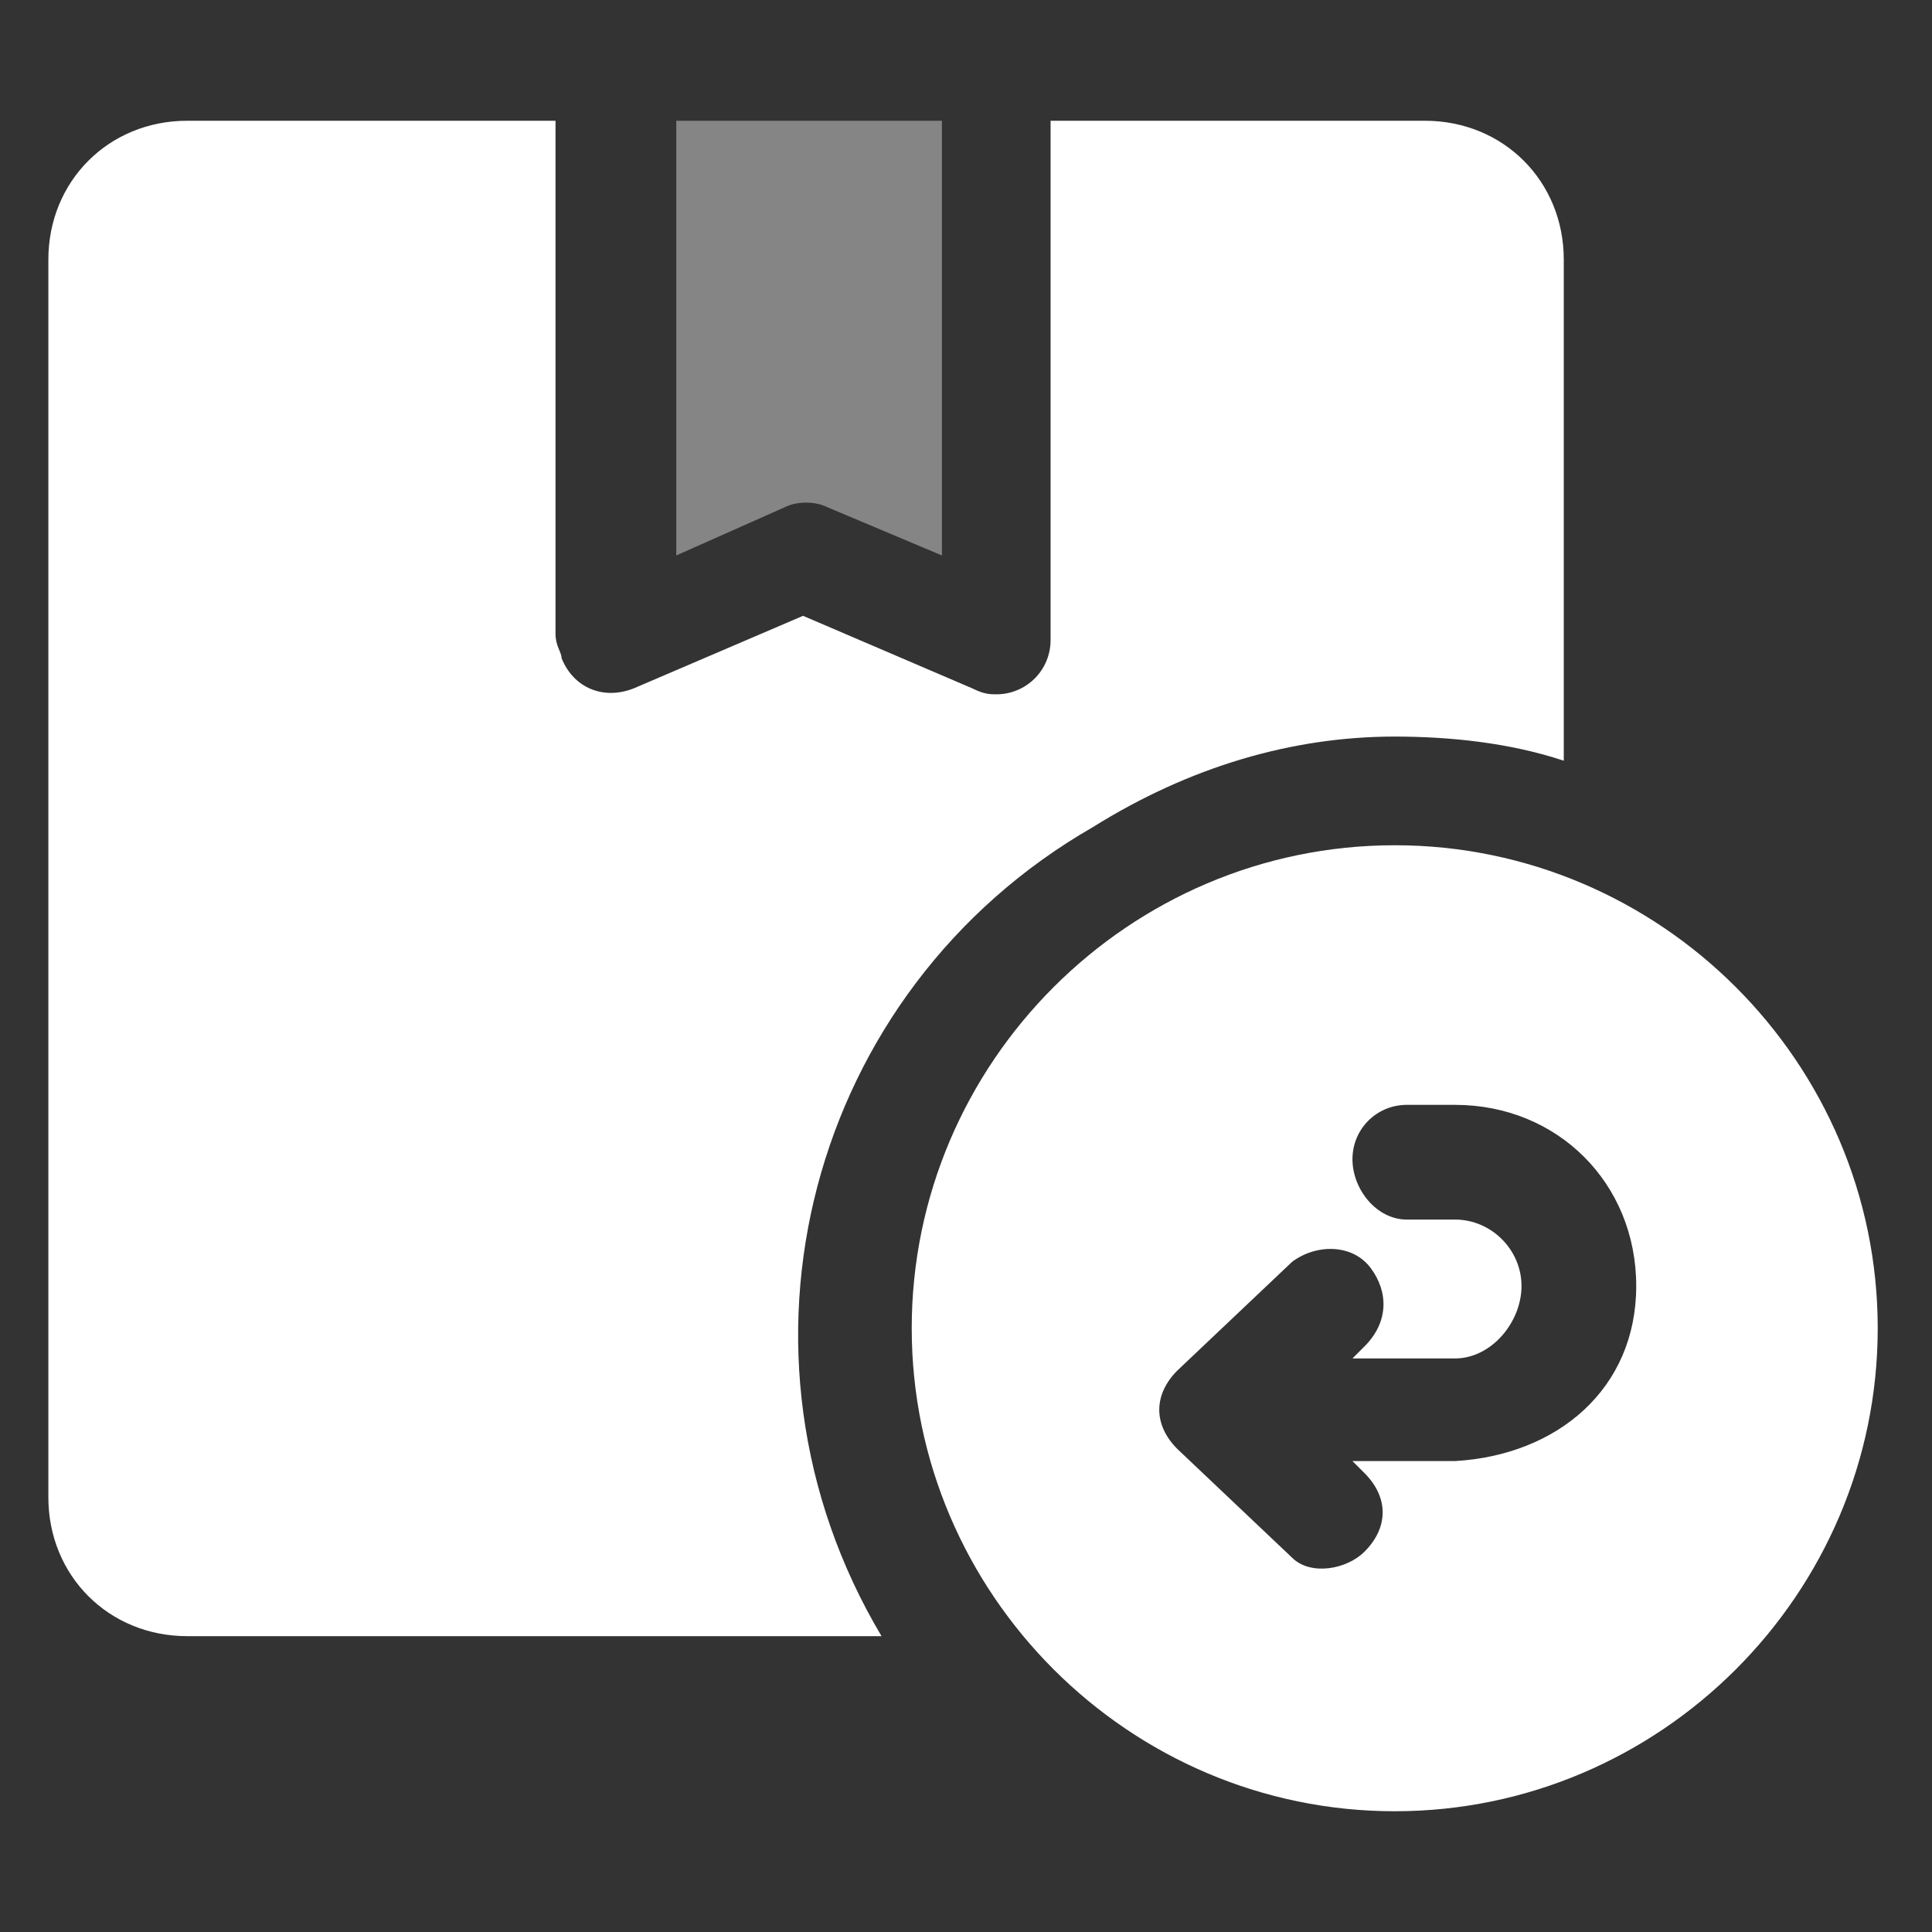
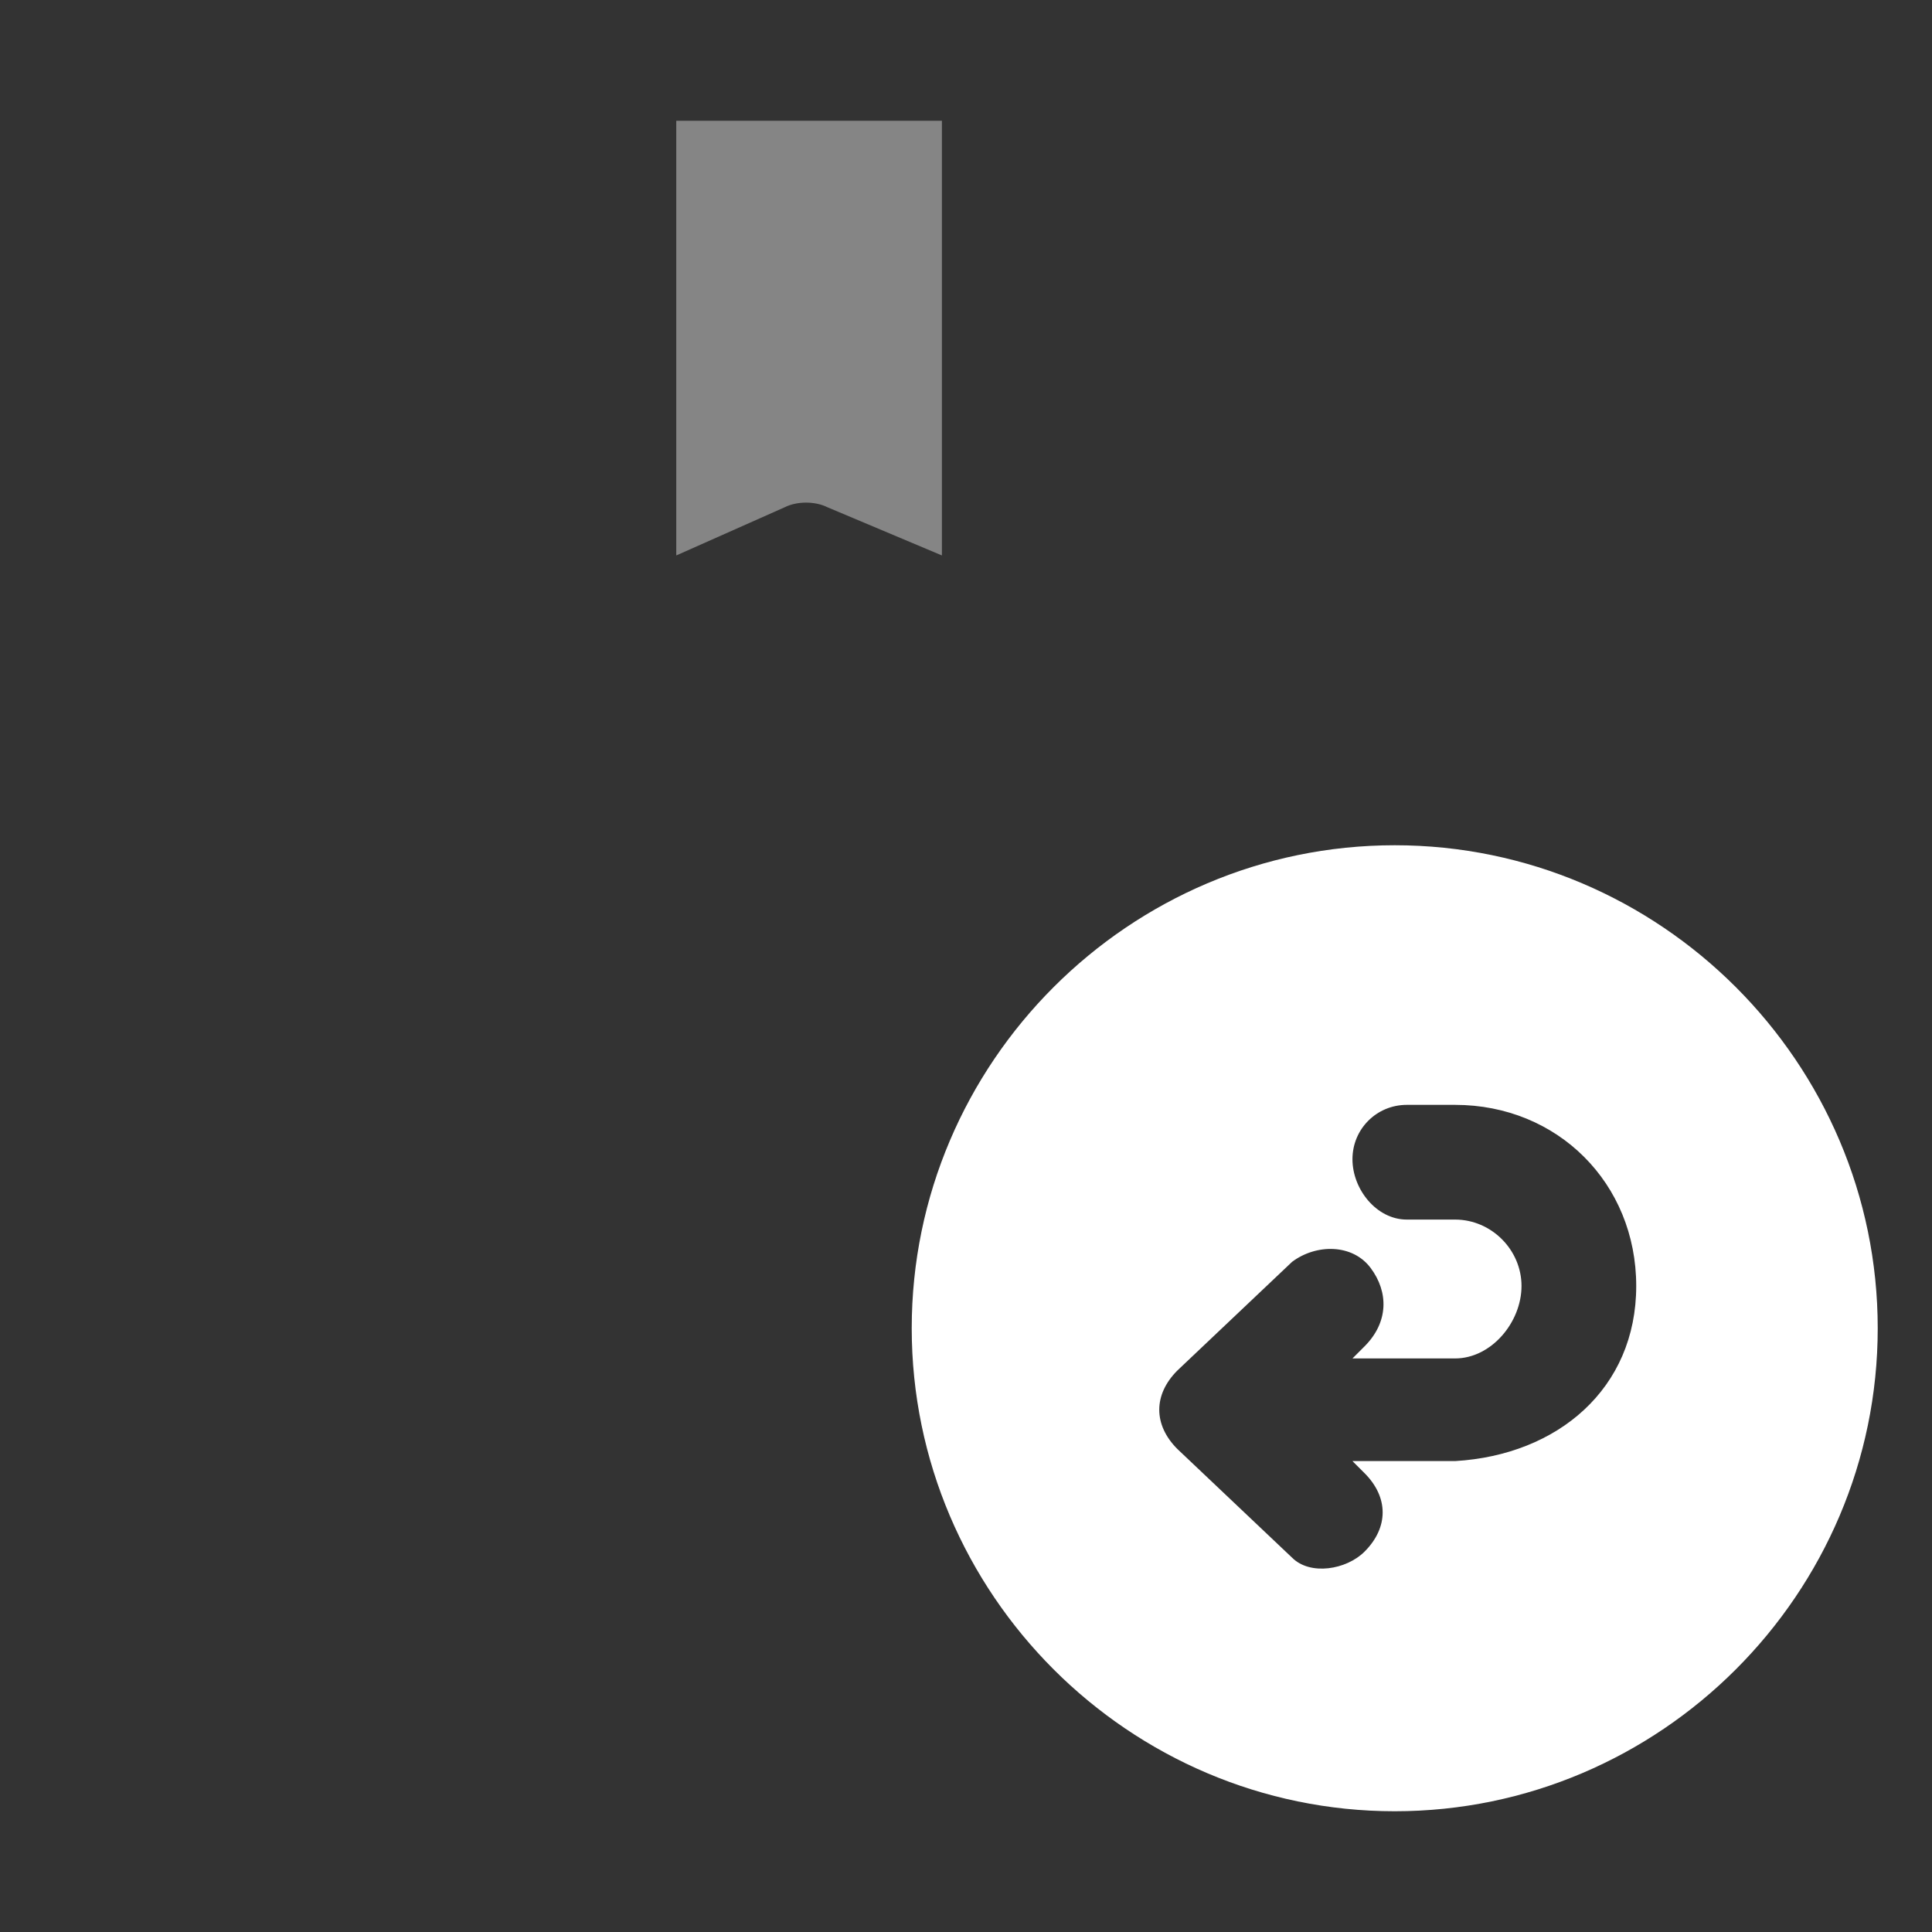
<svg xmlns="http://www.w3.org/2000/svg" width="32" height="32" viewBox="0 0 32 32">
  <rect x="0" y="0" width="32" height="32" fill="#333333" stroke="none" />
  <g fill="#FFF">
    <path d="M23.101 14c-4.4 0-8 3.6-8 8s3.6 8 8 8 8-3.6 8-8-3.6-8-8-8zm1 10.2h-1.7l.2.2c.4.4.4.9 0 1.3-.3.3-.9.4-1.2.1l-1.9-1.8c-.4-.4-.4-.9 0-1.3l1.9-1.8c.4-.3 1-.3 1.3.1.3.4.3.9-.1 1.3l-.2.2h1.7c.6 0 1.1-.6 1.1-1.2s-.5-1.1-1.1-1.1h-.8c-.5 0-.9-.5-.9-1s.4-.9.9-.9h.8c1.7 0 3 1.3 3 3s-1.3 2.8-3 2.9z" />
    <path opacity=".4" d="M11.201 9.2l1.8-.8c.2-.1.5-.1.7 0l1.9.8V2h-4.4v7.2z" />
-     <path d="M23.101 12.2c.9 0 1.9.1 2.8.4V4.3c0-1.3-1-2.3-2.3-2.3h-6.2v8.6c0 .5-.4.9-.9.9-.1 0-.2 0-.4-.1l-2.8-1.2-2.8 1.2c-.5.2-1 0-1.2-.5 0-.1-.1-.2-.1-.4V2h-6.1c-1.3 0-2.3 1-2.3 2.3v20.5c0 1.3 1 2.3 2.3 2.3h11.5c-2.8-4.7-1.2-10.7 3.5-13.4 1.6-1 3.3-1.5 5-1.5z" />
  </g>
</svg>